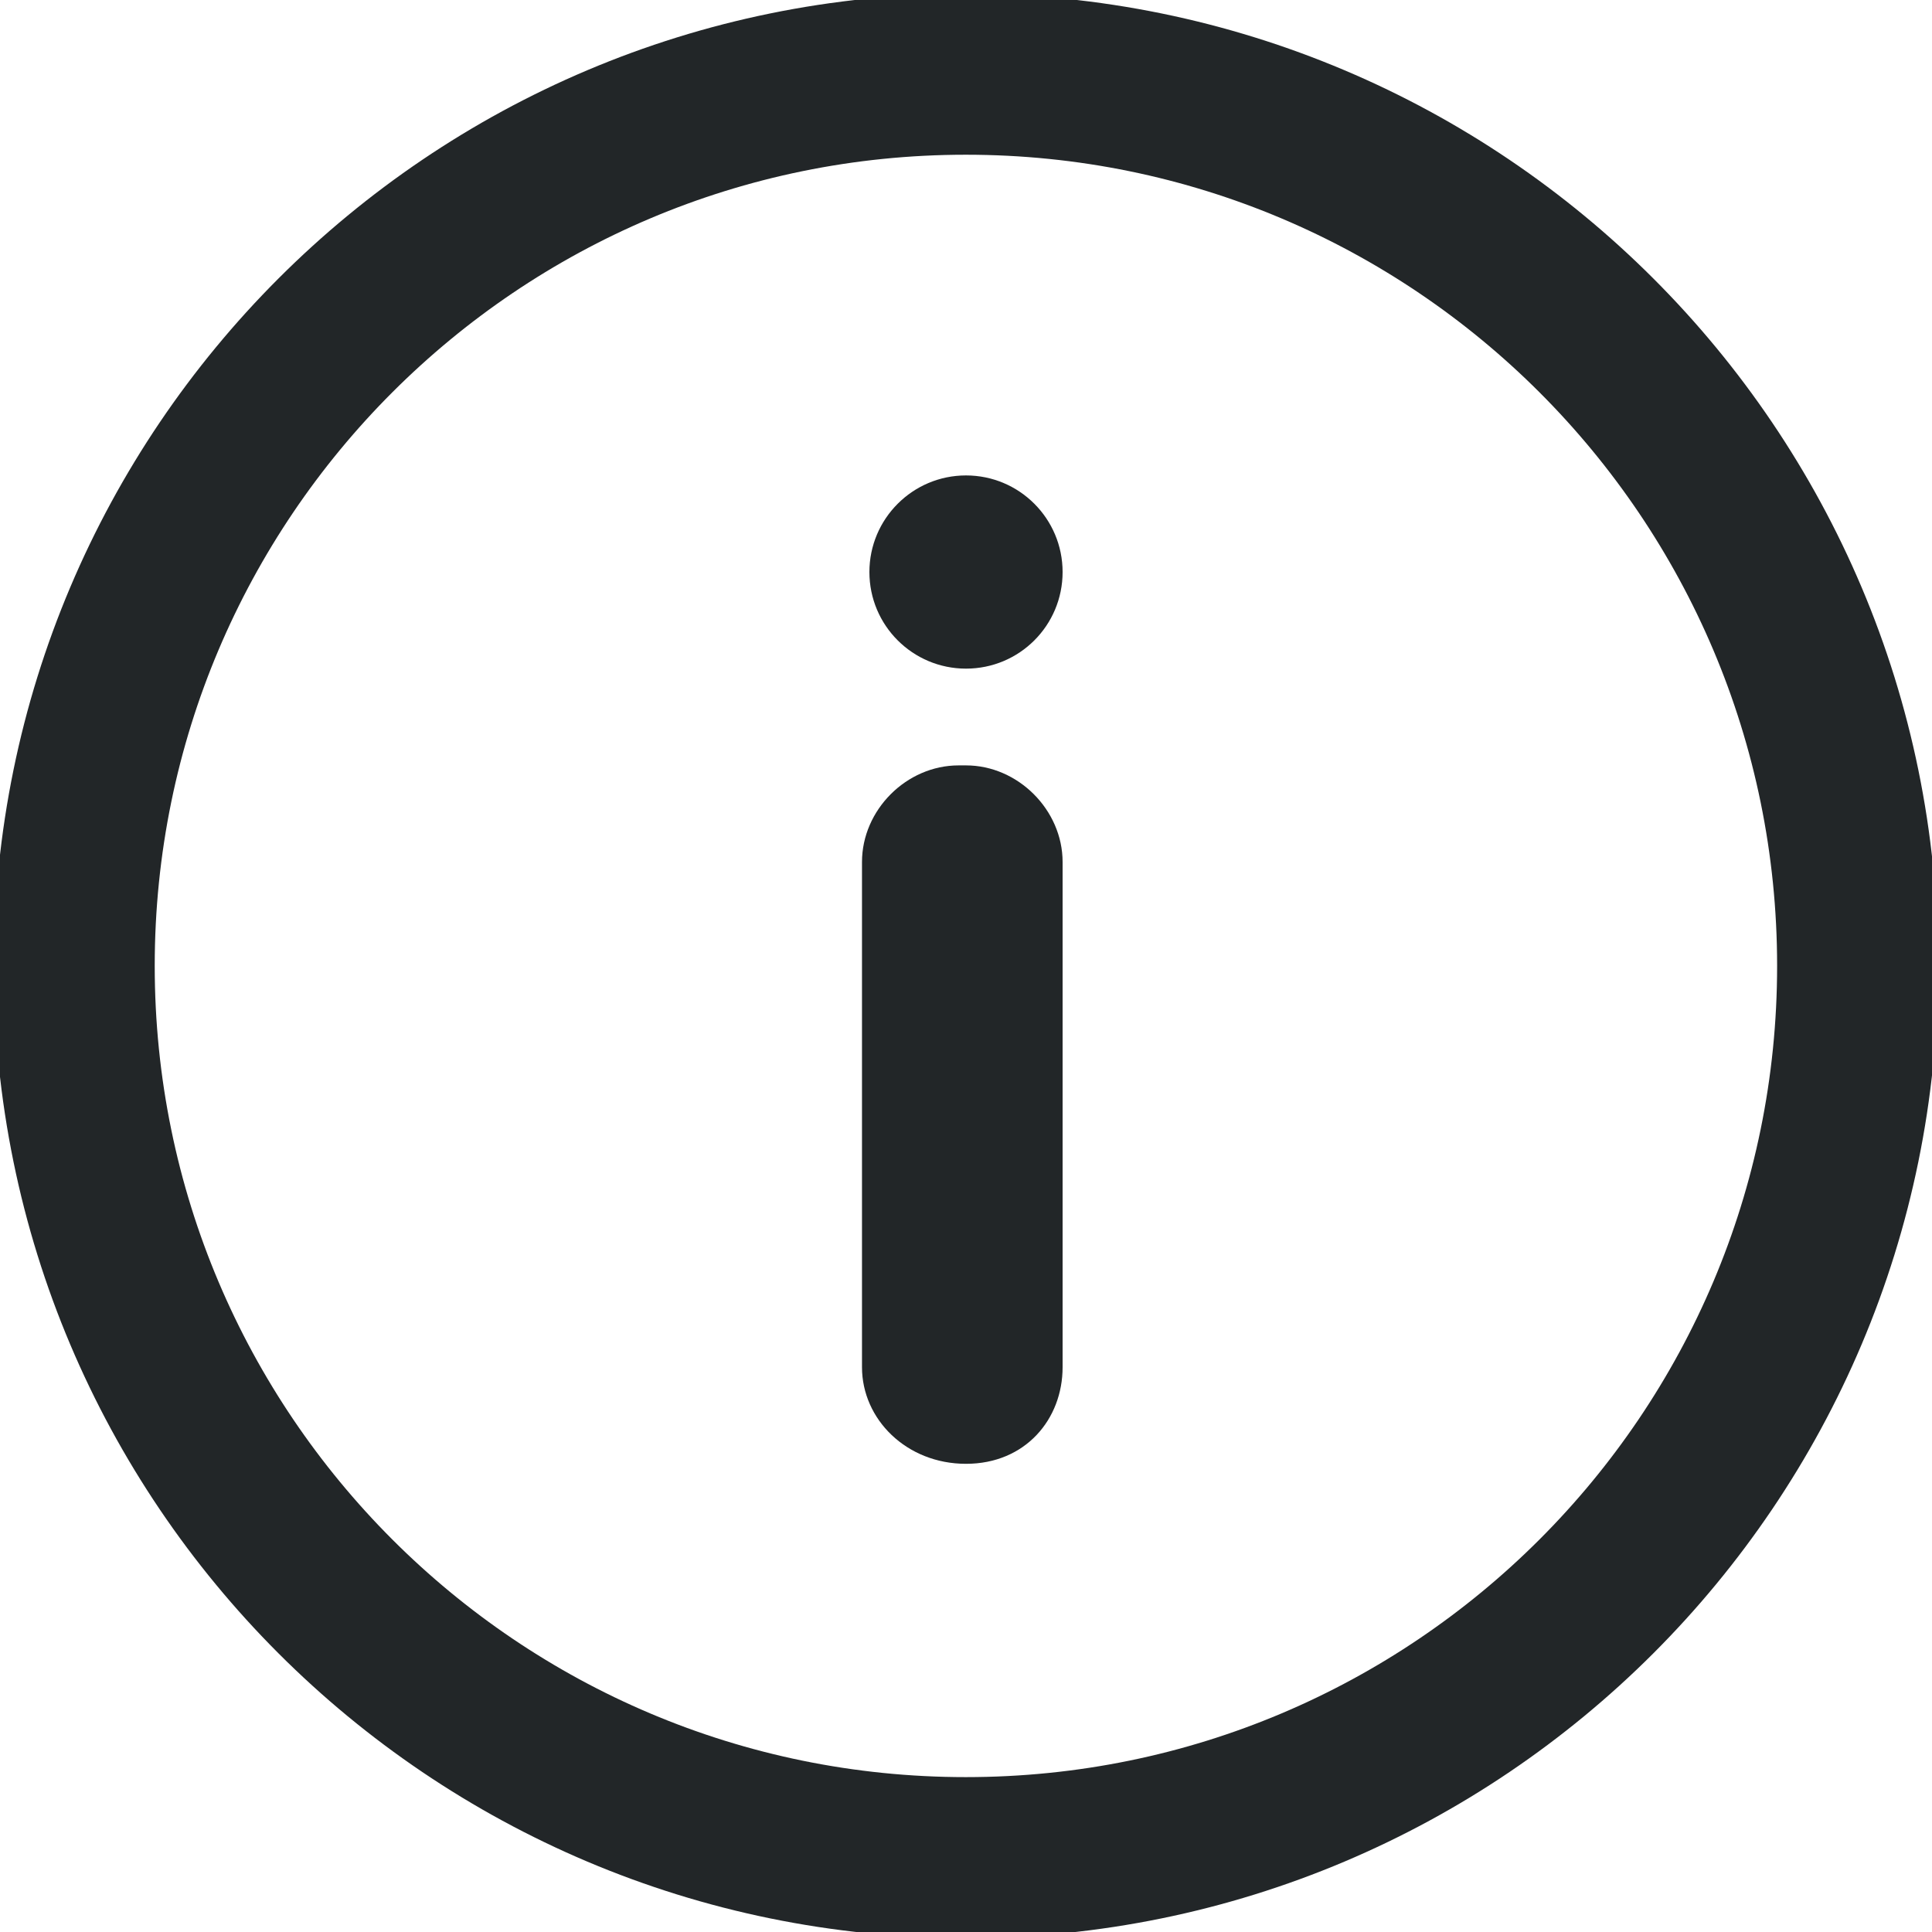
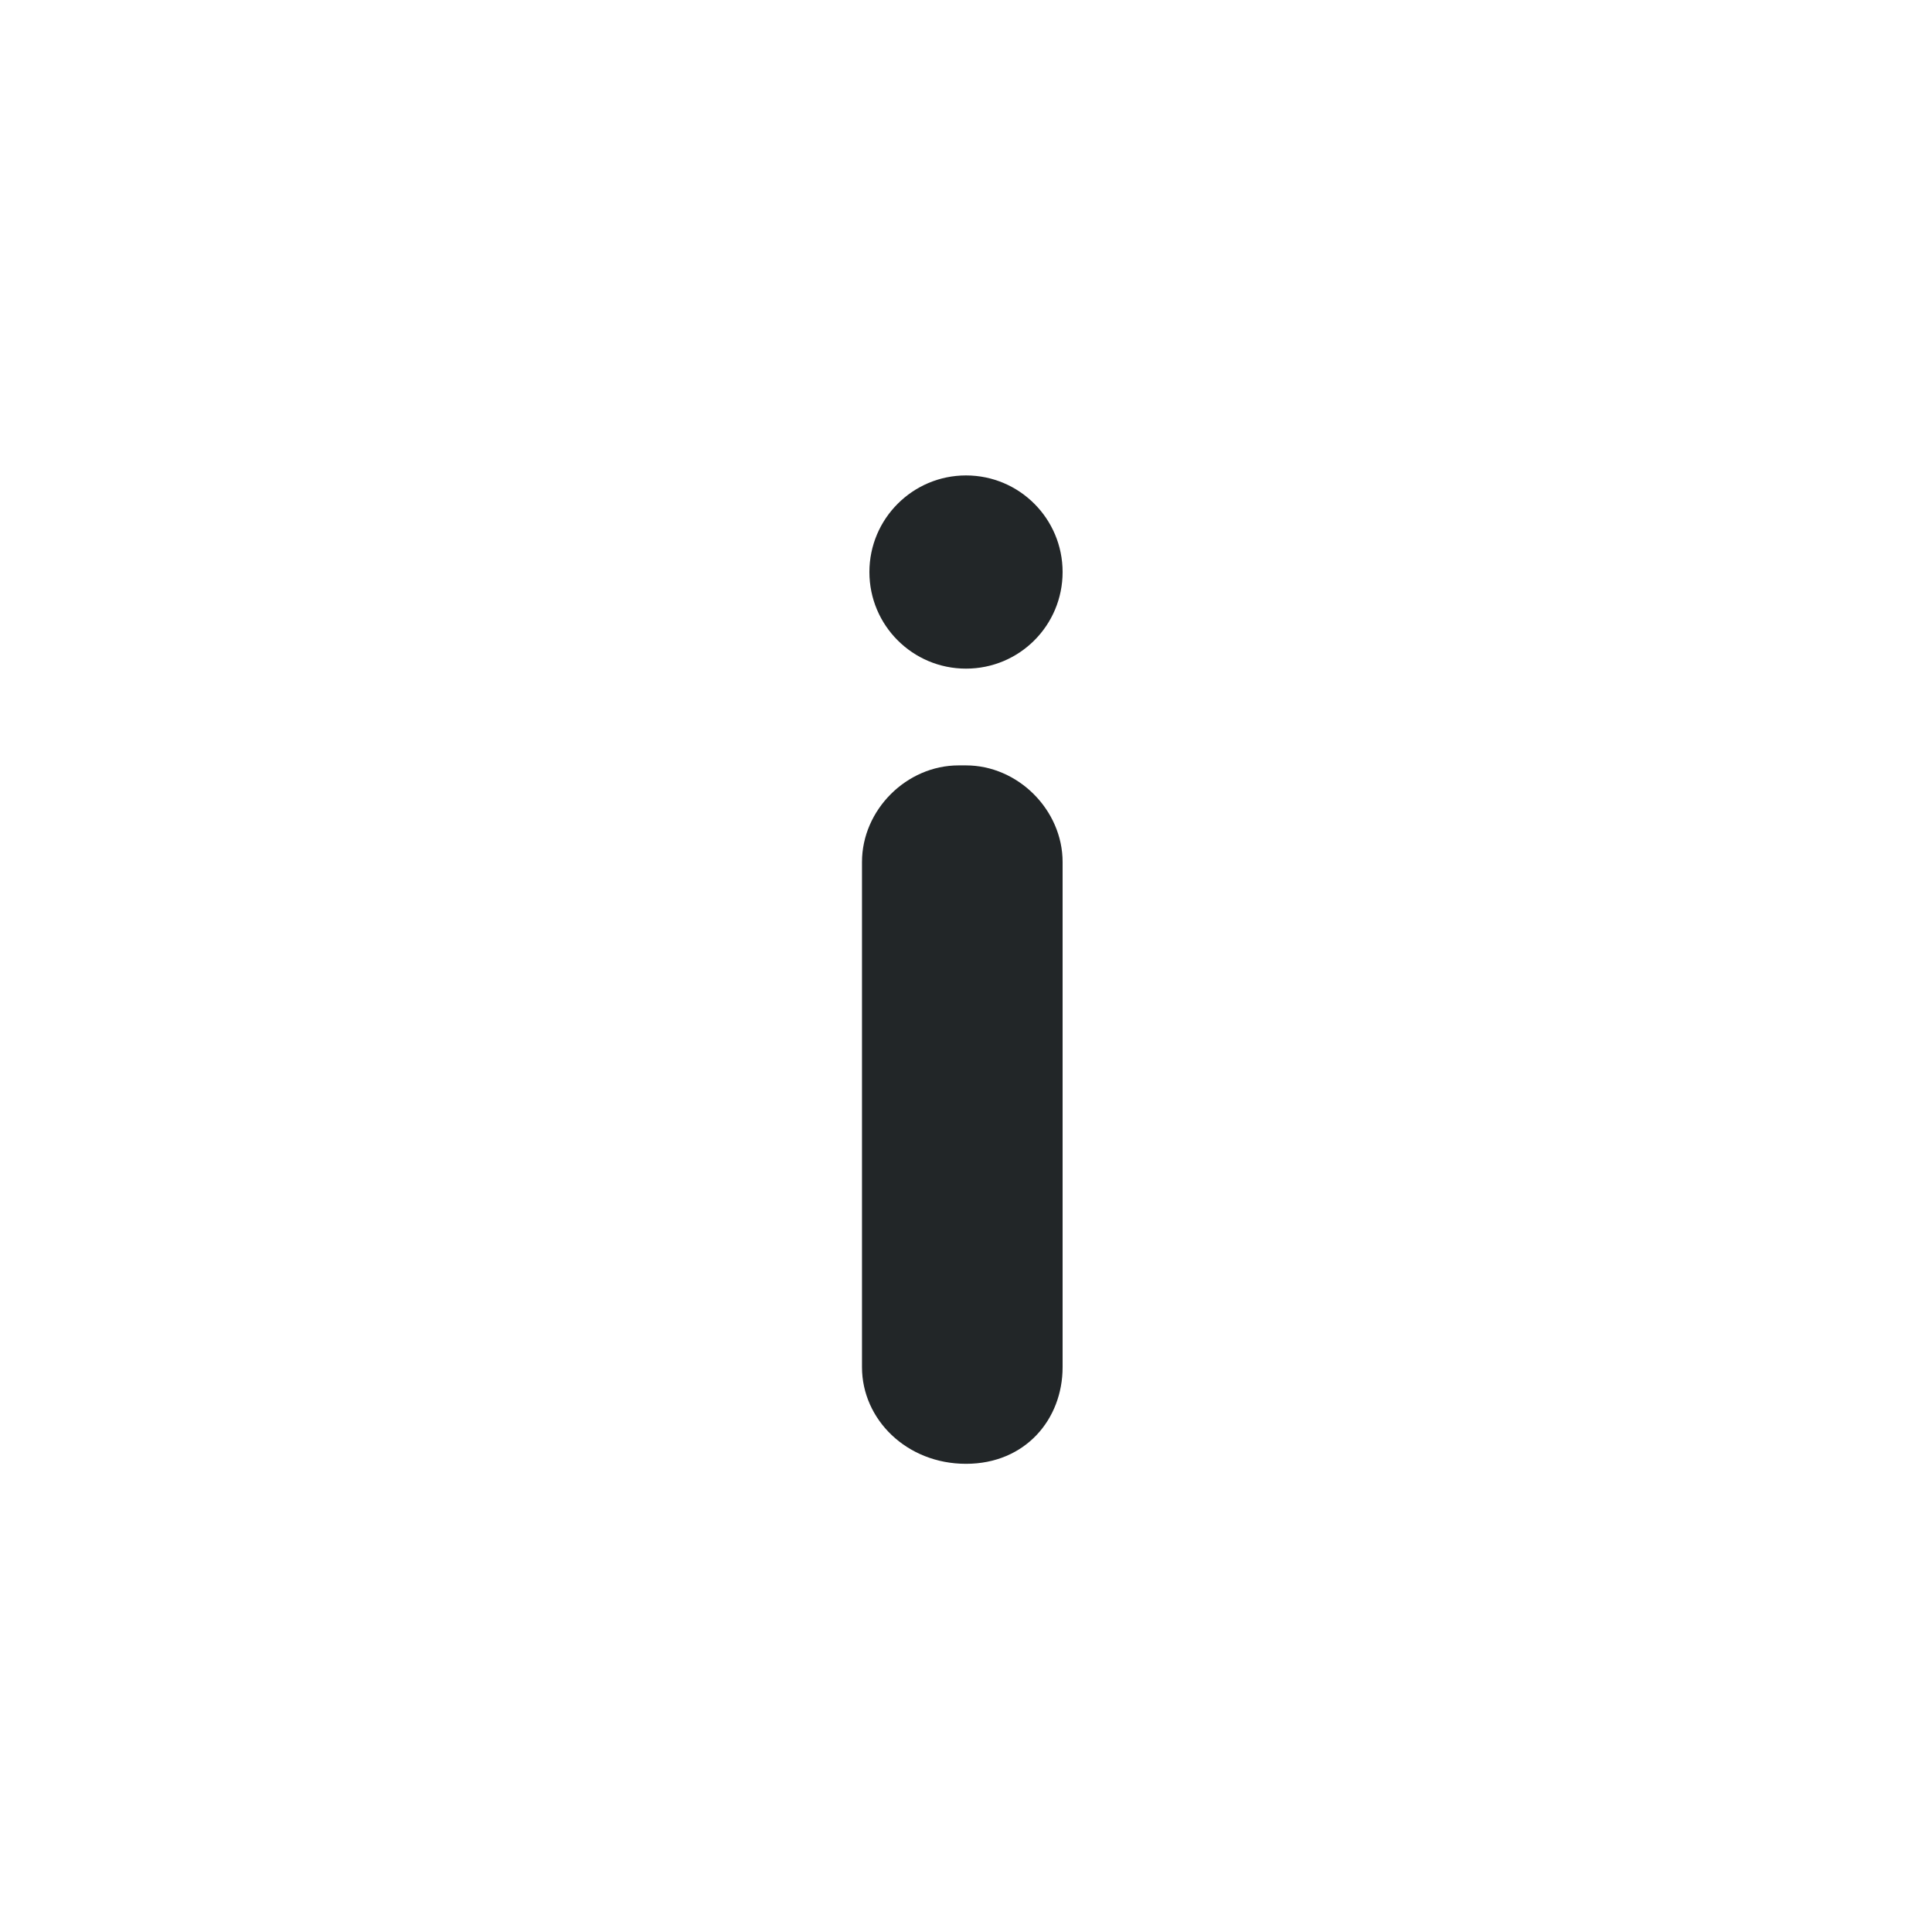
<svg xmlns="http://www.w3.org/2000/svg" fill="none" height="12" viewBox="0 0 12 12" width="12">
  <g clip-path="url(#clip0_3084_16717)">
-     <path d="M5.999 11.538C9.058 11.538 11.538 9.058 11.538 5.999C11.538 2.941 9.058 0.461 5.999 0.461C2.941 0.461 0.461 2.941 0.461 5.999C0.461 9.058 2.941 11.538 5.999 11.538Z" stroke="#222628" stroke-miterlimit="10" />
    <path d="M6 4.153C6.332 4.153 6.6 3.885 6.6 3.553C6.6 3.222 6.332 2.953 6 2.953C5.669 2.953 5.4 3.222 5.4 3.553C5.4 3.885 5.669 4.153 6 4.153Z" fill="#222628" />
    <path d="M6 9.092C5.63 9.092 5.354 8.815 5.354 8.492V5.354C5.354 5.031 5.63 4.754 5.954 4.754H6C6.323 4.754 6.6 5.031 6.6 5.354V8.492C6.6 8.815 6.369 9.092 6 9.092Z" fill="#222628" />
  </g>
  <defs>
    <clipPath id="clip0_3084_16717">
      <rect fill="white" height="12" width="12" />
    </clipPath>
  </defs>
</svg>